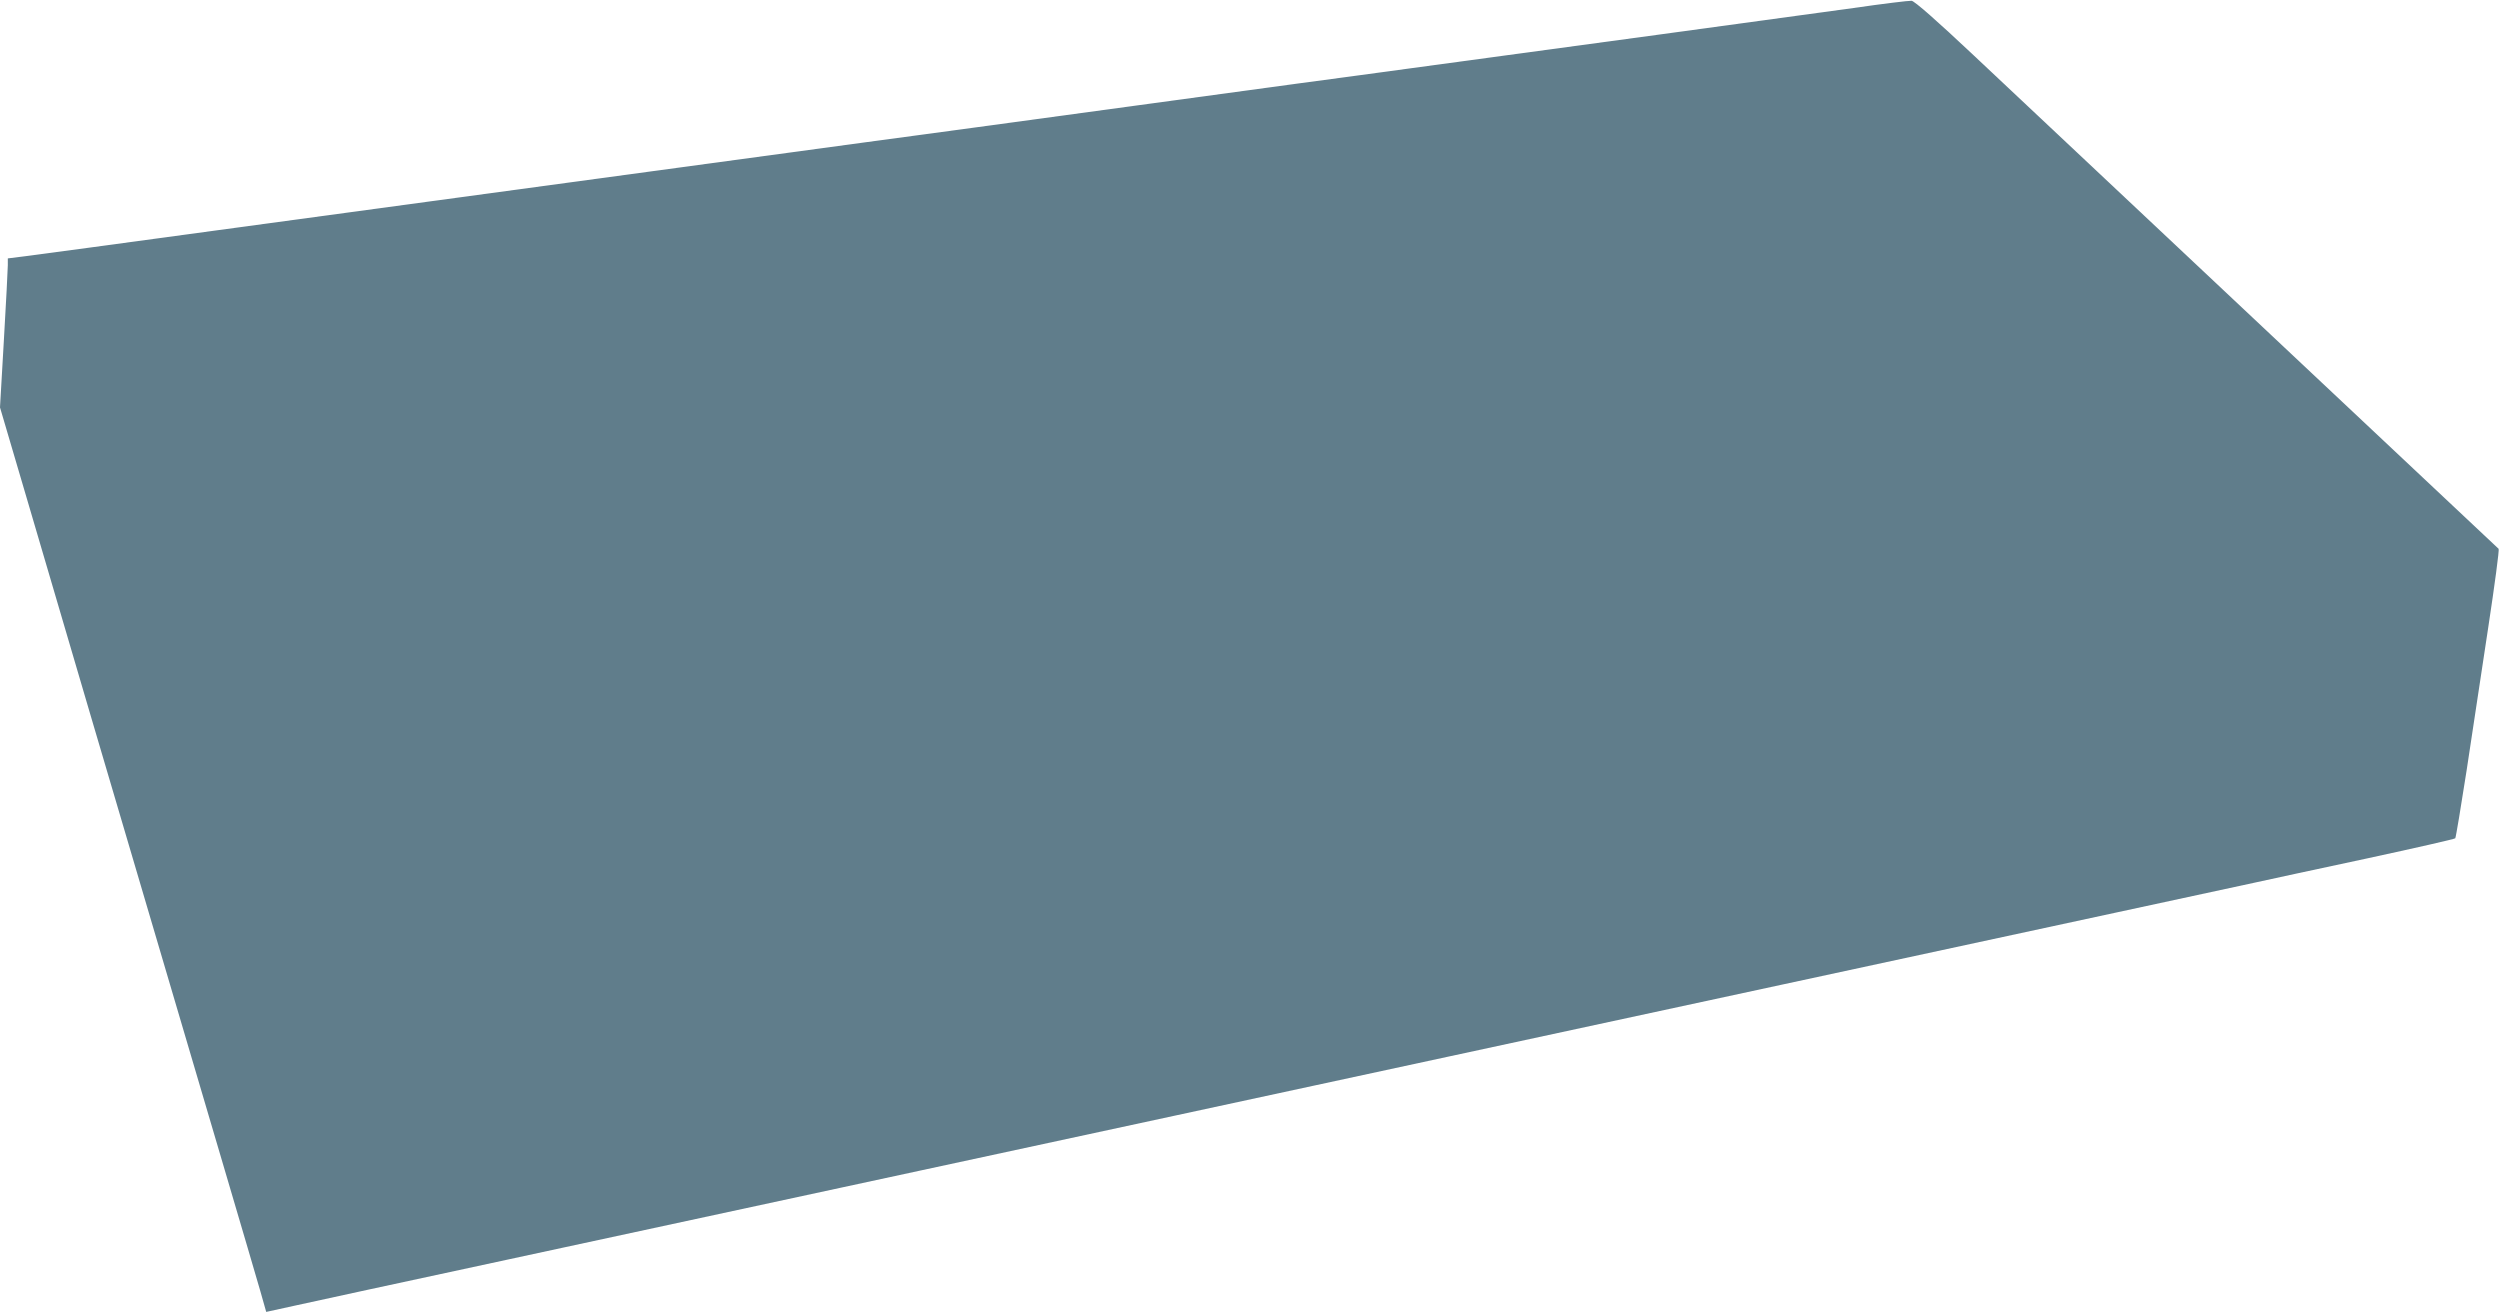
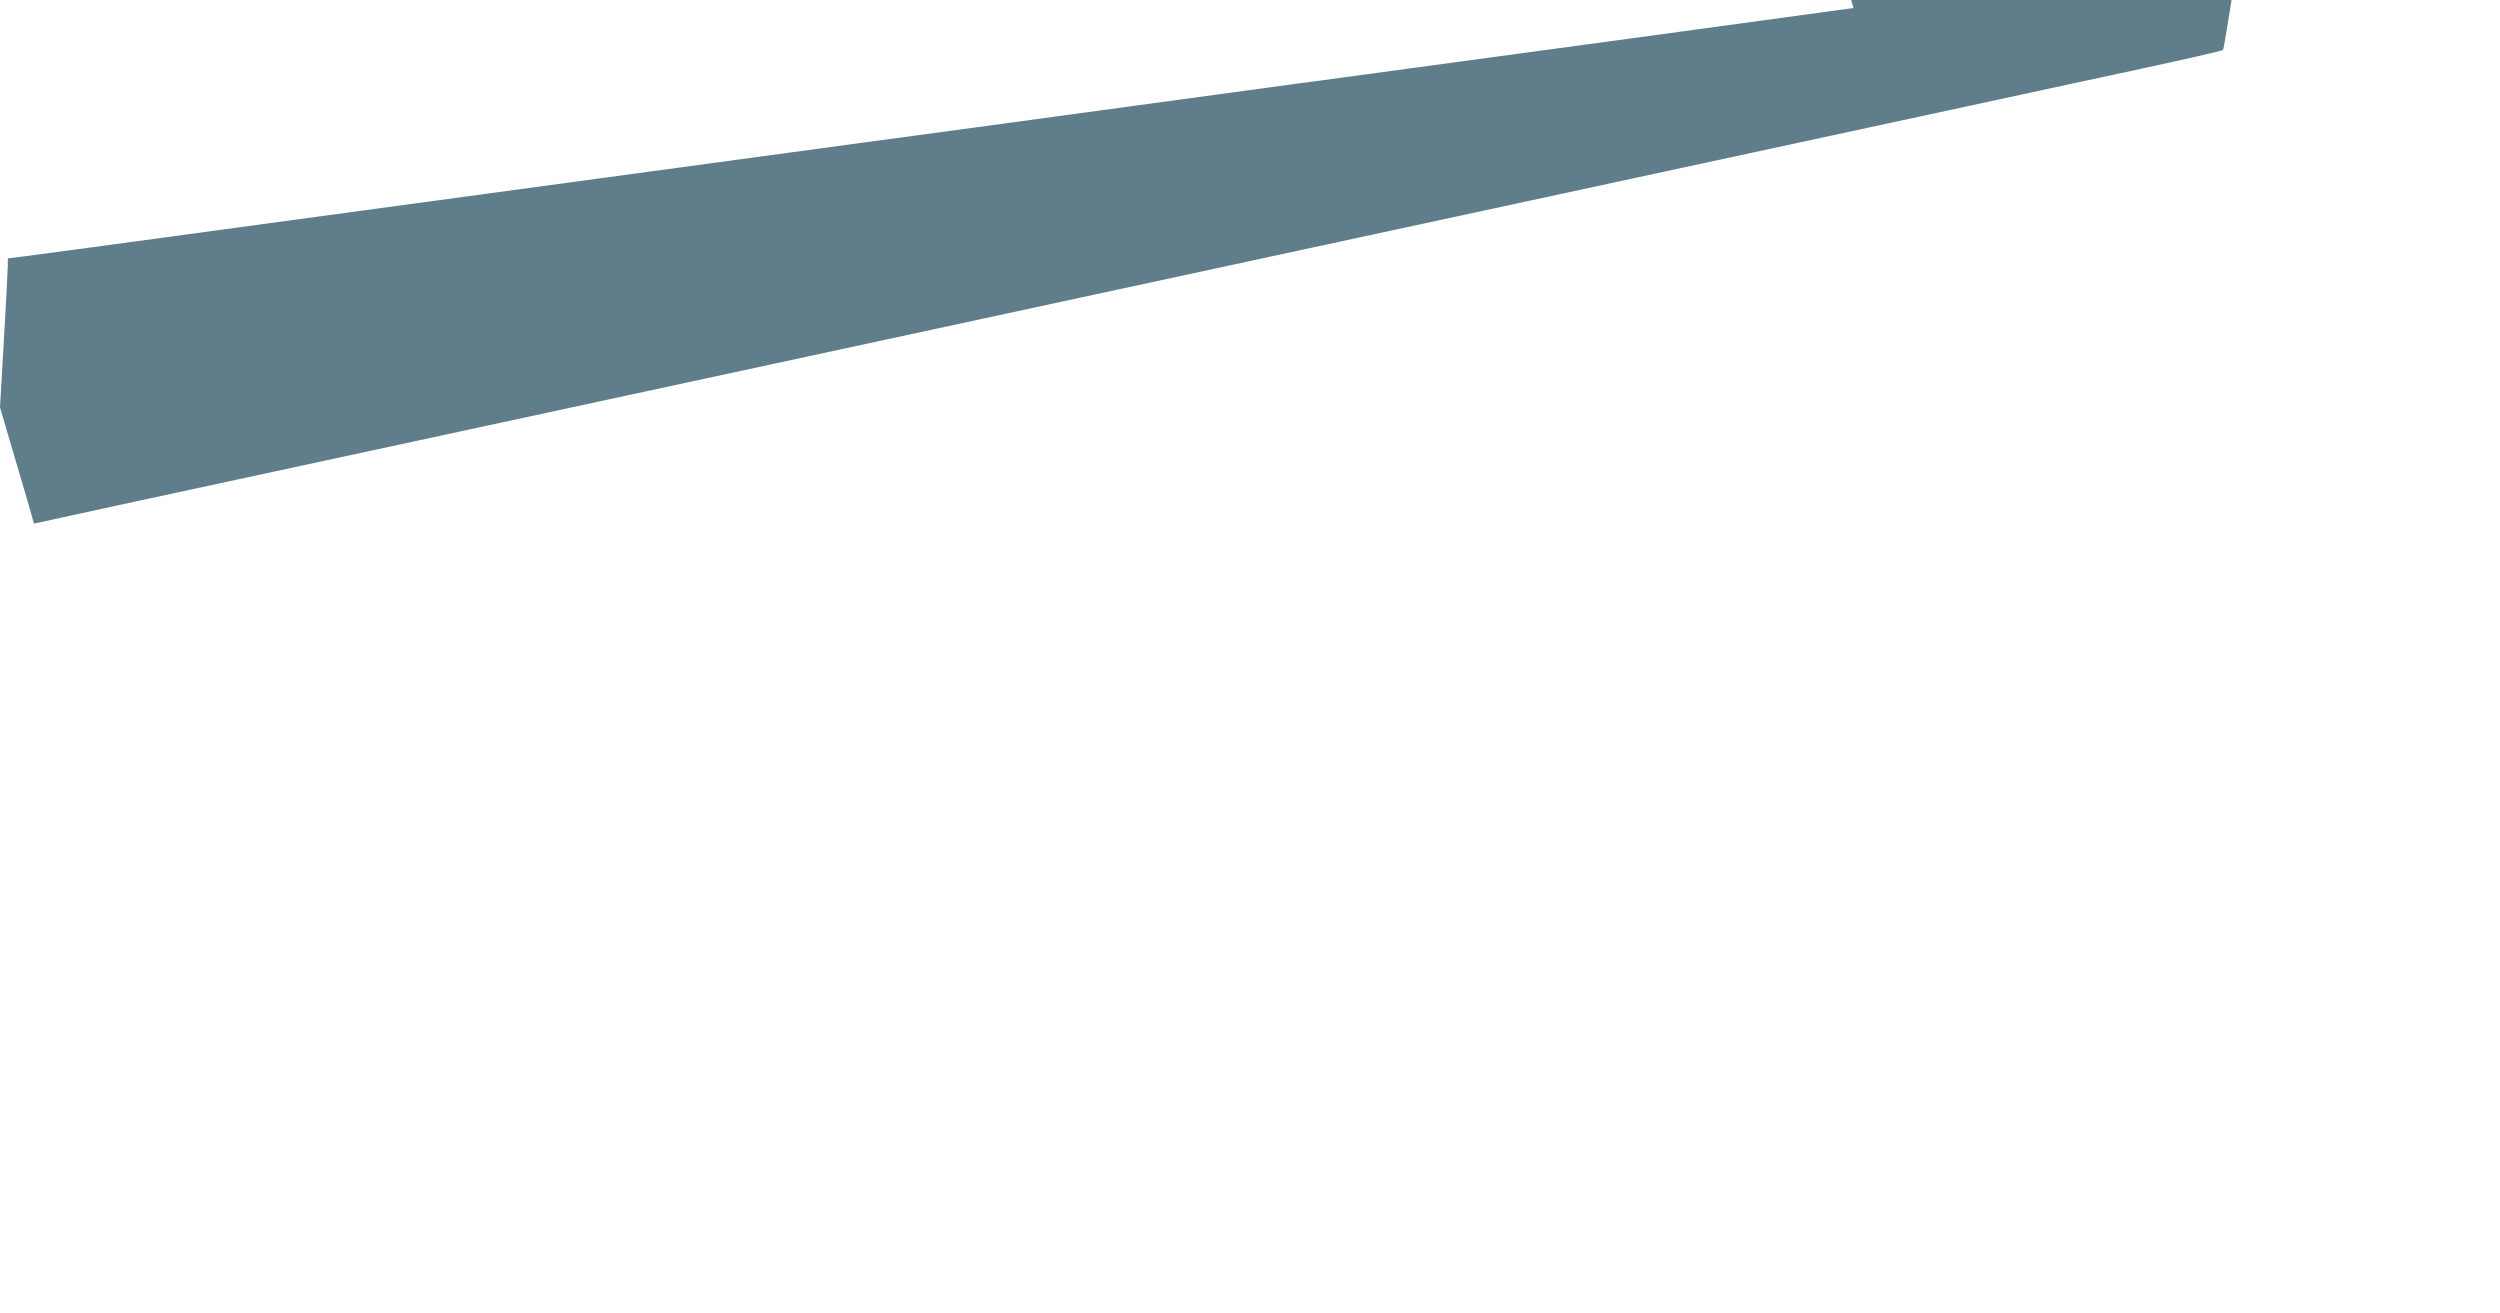
<svg xmlns="http://www.w3.org/2000/svg" version="1.0" width="1280pt" height="672pt" viewBox="0 0 1280 672" preserveAspectRatio="xMidYMid meet">
  <g transform="translate(0,672) scale(0.1,-0.1)" fill="#607d8b" stroke="none">
-     <path d="M9490 6679 c-239 -33 -1638 -224 -2270 -309 -118 -16 -381 -52 -585 -79 -203 -28 -570 -78 -815 -111 -245 -33 -611 -83 -815 -111 -203 -27 -467 -63 -585 -79 -118 -16 -615 -83 -1105 -150 -490 -67 -987 -134 -1105 -150 -118 -16 -615 -84 -1105 -150 -490 -67 -929 -126 -977 -132 l-88 -11 0 -35 c0 -19 -9 -191 -20 -381 l-20 -347 144 -489 c79 -270 223 -758 319 -1085 287 -973 529 -1793 689 -2335 83 -280 164 -558 181 -616 l30 -106 146 32 c203 45 438 95 1086 235 783 169 1450 313 1715 370 344 74 1093 236 1715 370 308 66 621 134 695 150 74 16 387 84 695 150 622 134 1371 296 1715 370 344 74 1093 236 1715 370 308 66 621 134 695 150 74 16 335 73 580 125 245 53 448 99 451 103 3 4 29 160 58 347 28 187 78 517 111 734 33 217 57 398 53 401 -7 7 -2022 1900 -2686 2525 -189 178 -306 281 -320 281 -12 1 -146 -15 -297 -37z" />
+     <path d="M9490 6679 c-239 -33 -1638 -224 -2270 -309 -118 -16 -381 -52 -585 -79 -203 -28 -570 -78 -815 -111 -245 -33 -611 -83 -815 -111 -203 -27 -467 -63 -585 -79 -118 -16 -615 -83 -1105 -150 -490 -67 -987 -134 -1105 -150 -118 -16 -615 -84 -1105 -150 -490 -67 -929 -126 -977 -132 l-88 -11 0 -35 c0 -19 -9 -191 -20 -381 l-20 -347 144 -489 l30 -106 146 32 c203 45 438 95 1086 235 783 169 1450 313 1715 370 344 74 1093 236 1715 370 308 66 621 134 695 150 74 16 387 84 695 150 622 134 1371 296 1715 370 344 74 1093 236 1715 370 308 66 621 134 695 150 74 16 335 73 580 125 245 53 448 99 451 103 3 4 29 160 58 347 28 187 78 517 111 734 33 217 57 398 53 401 -7 7 -2022 1900 -2686 2525 -189 178 -306 281 -320 281 -12 1 -146 -15 -297 -37z" />
  </g>
</svg>